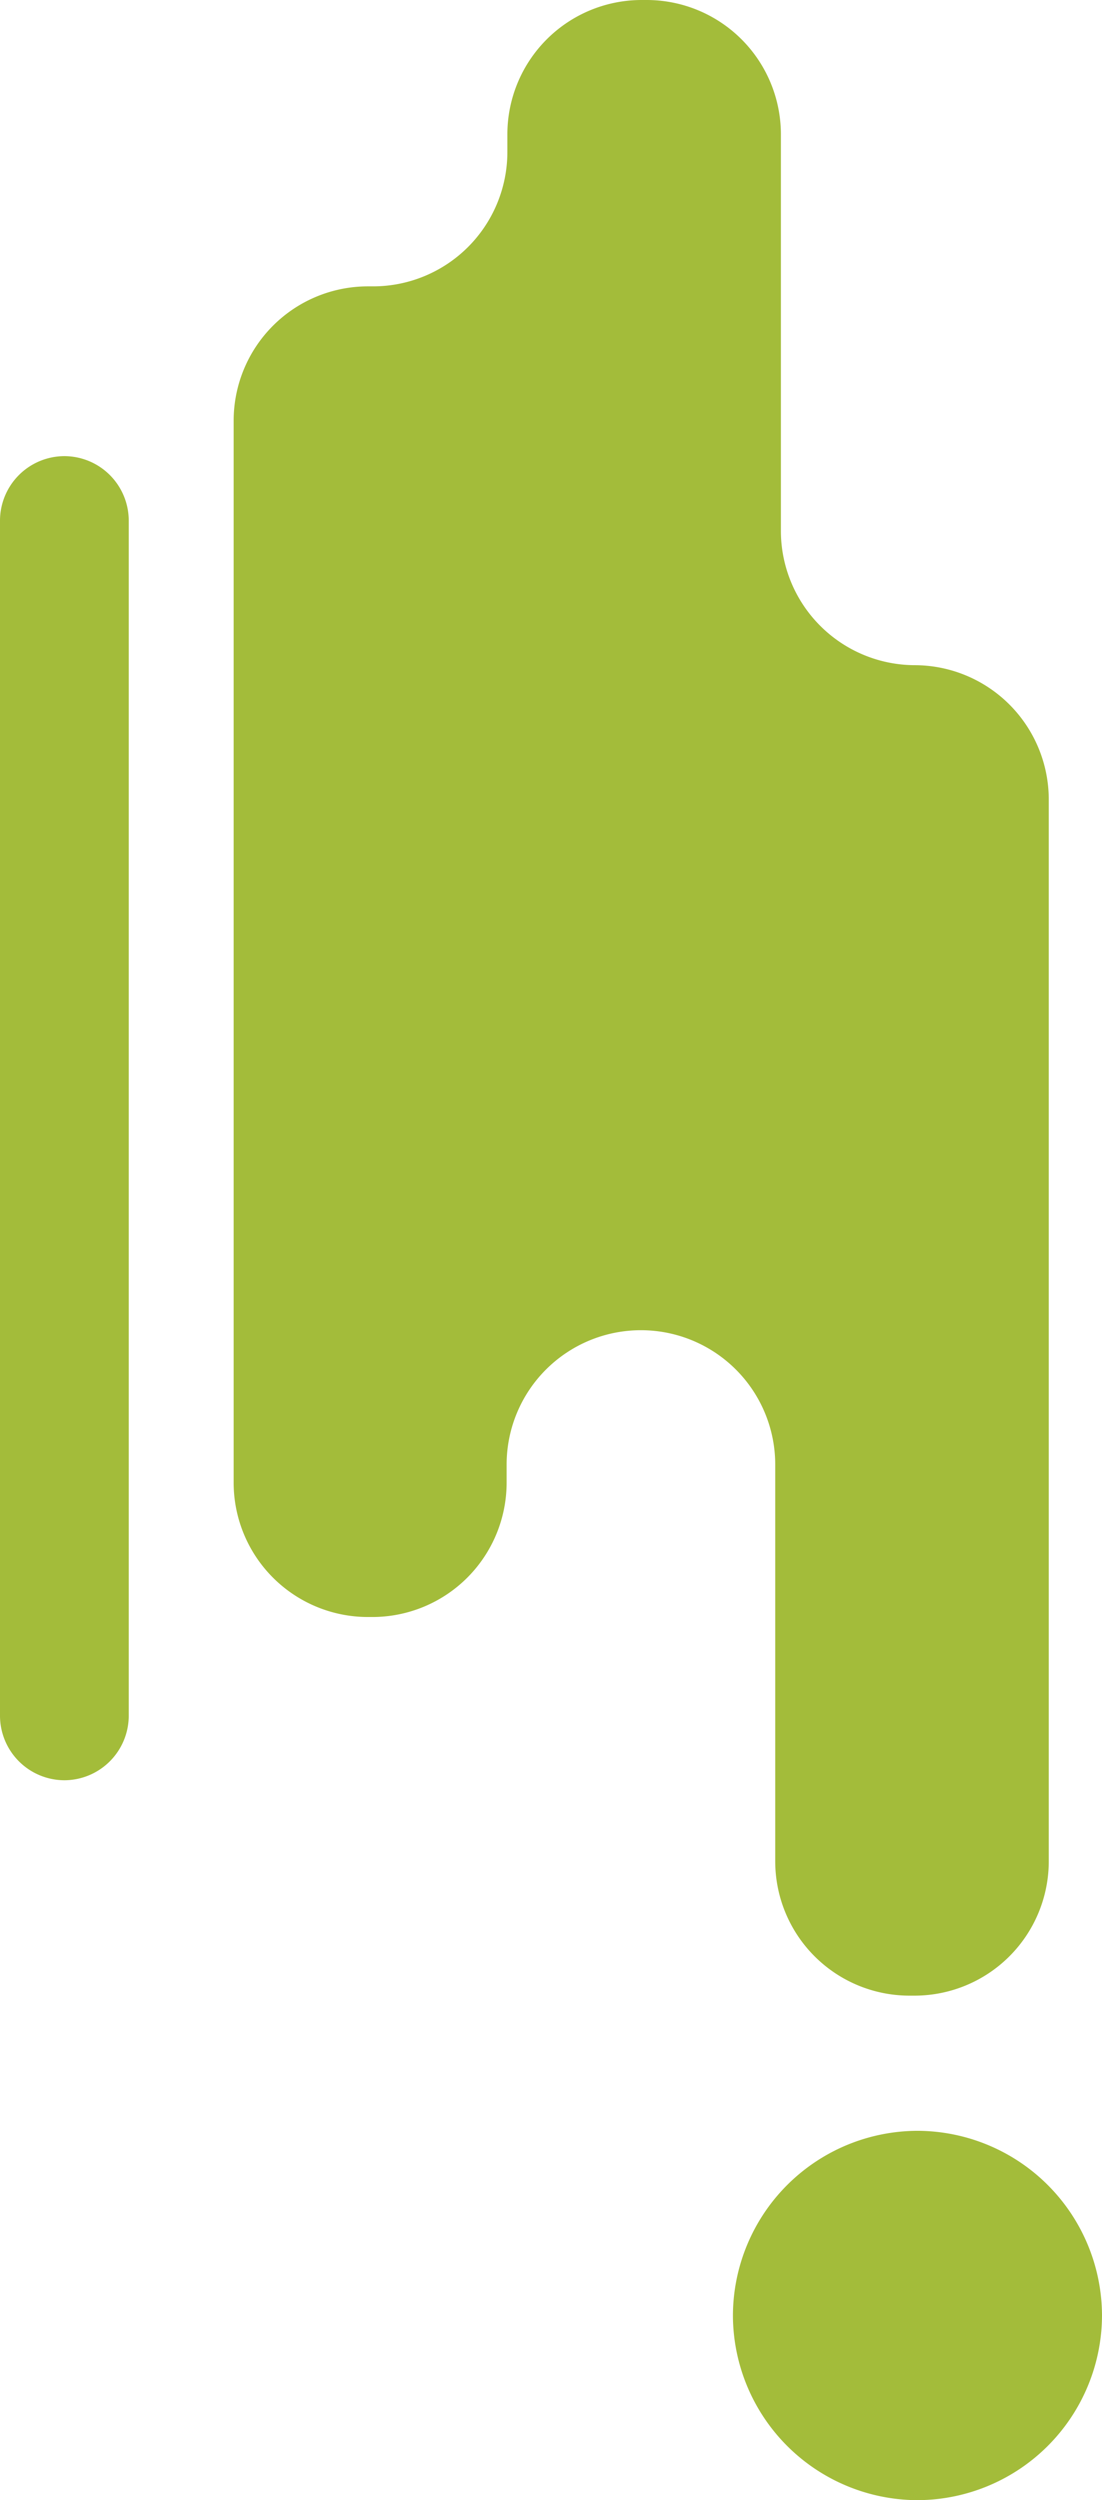
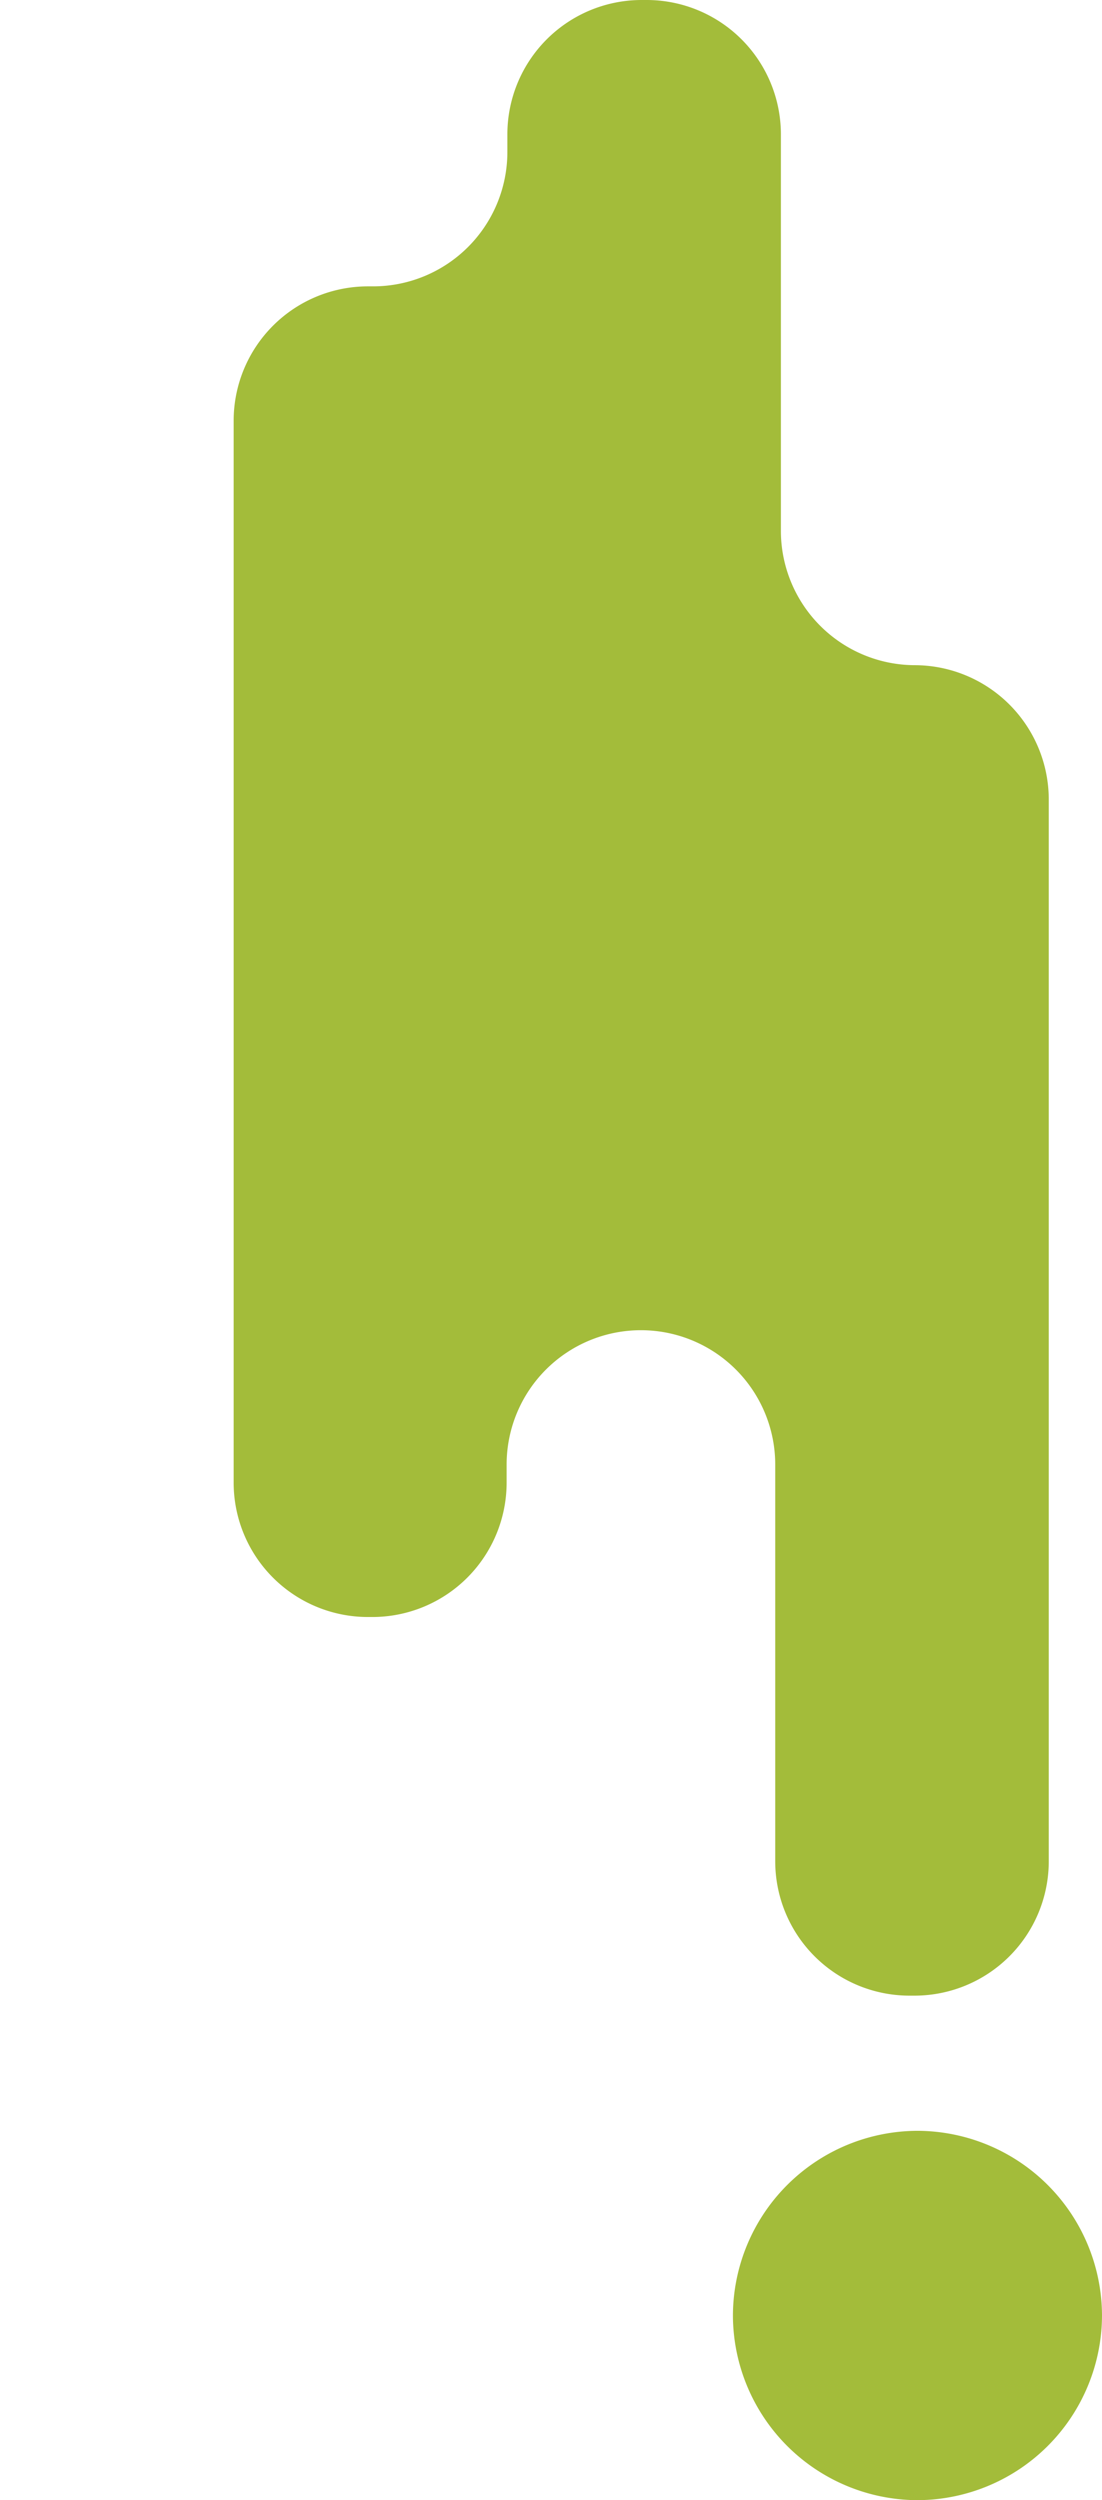
<svg xmlns="http://www.w3.org/2000/svg" preserveAspectRatio="xMidYMid meet" data-bbox="0 0 295.39 669.75" viewBox="0 0 295.39 669.75" data-type="color" role="presentation" aria-hidden="true">
  <defs>
    <style>#comp-kltn1tts svg [data-color="1"] {fill: #2858A1;}</style>
  </defs>
  <g>
    <g>
      <path d="M245.12 178.19a36 36 0 0 1 36 36V498.6a36 36 0 0 1-36 36h-1.32a36 36 0 0 1-36-36V392.34a36 36 0 0 0-36-36 36 36 0 0 0-36 36v4.83a36 36 0 0 1-36 36h-1.17a36 36 0 0 1-36-36V112.71a36 36 0 0 1 36-36H100a36 36 0 0 0 36-36V36a36 36 0 0 1 36-36h1.32a36 36 0 0 1 36 36v106.23a36 36 0 0 0 35.8 35.96z" fill="#a3bc3a" data-color="1" />
      <path d="M196.46 620.28a49.61 49.61 0 0 1 49.47-49.47 49.61 49.61 0 0 1 49.46 49.47 49.61 49.61 0 0 1-49.46 49.47 49.61 49.61 0 0 1-49.47-49.47z" fill="#a3bc3a" data-color="1" />
-       <path d="M0 459.64v-320.2a17.31 17.31 0 0 1 17.26-17.25 17.3 17.3 0 0 1 17.25 17.25v320.2a17.31 17.31 0 0 1-17.25 17.26A17.31 17.31 0 0 1 0 459.64z" fill="#a3bc3a" data-color="1" />
    </g>
  </g>
</svg>